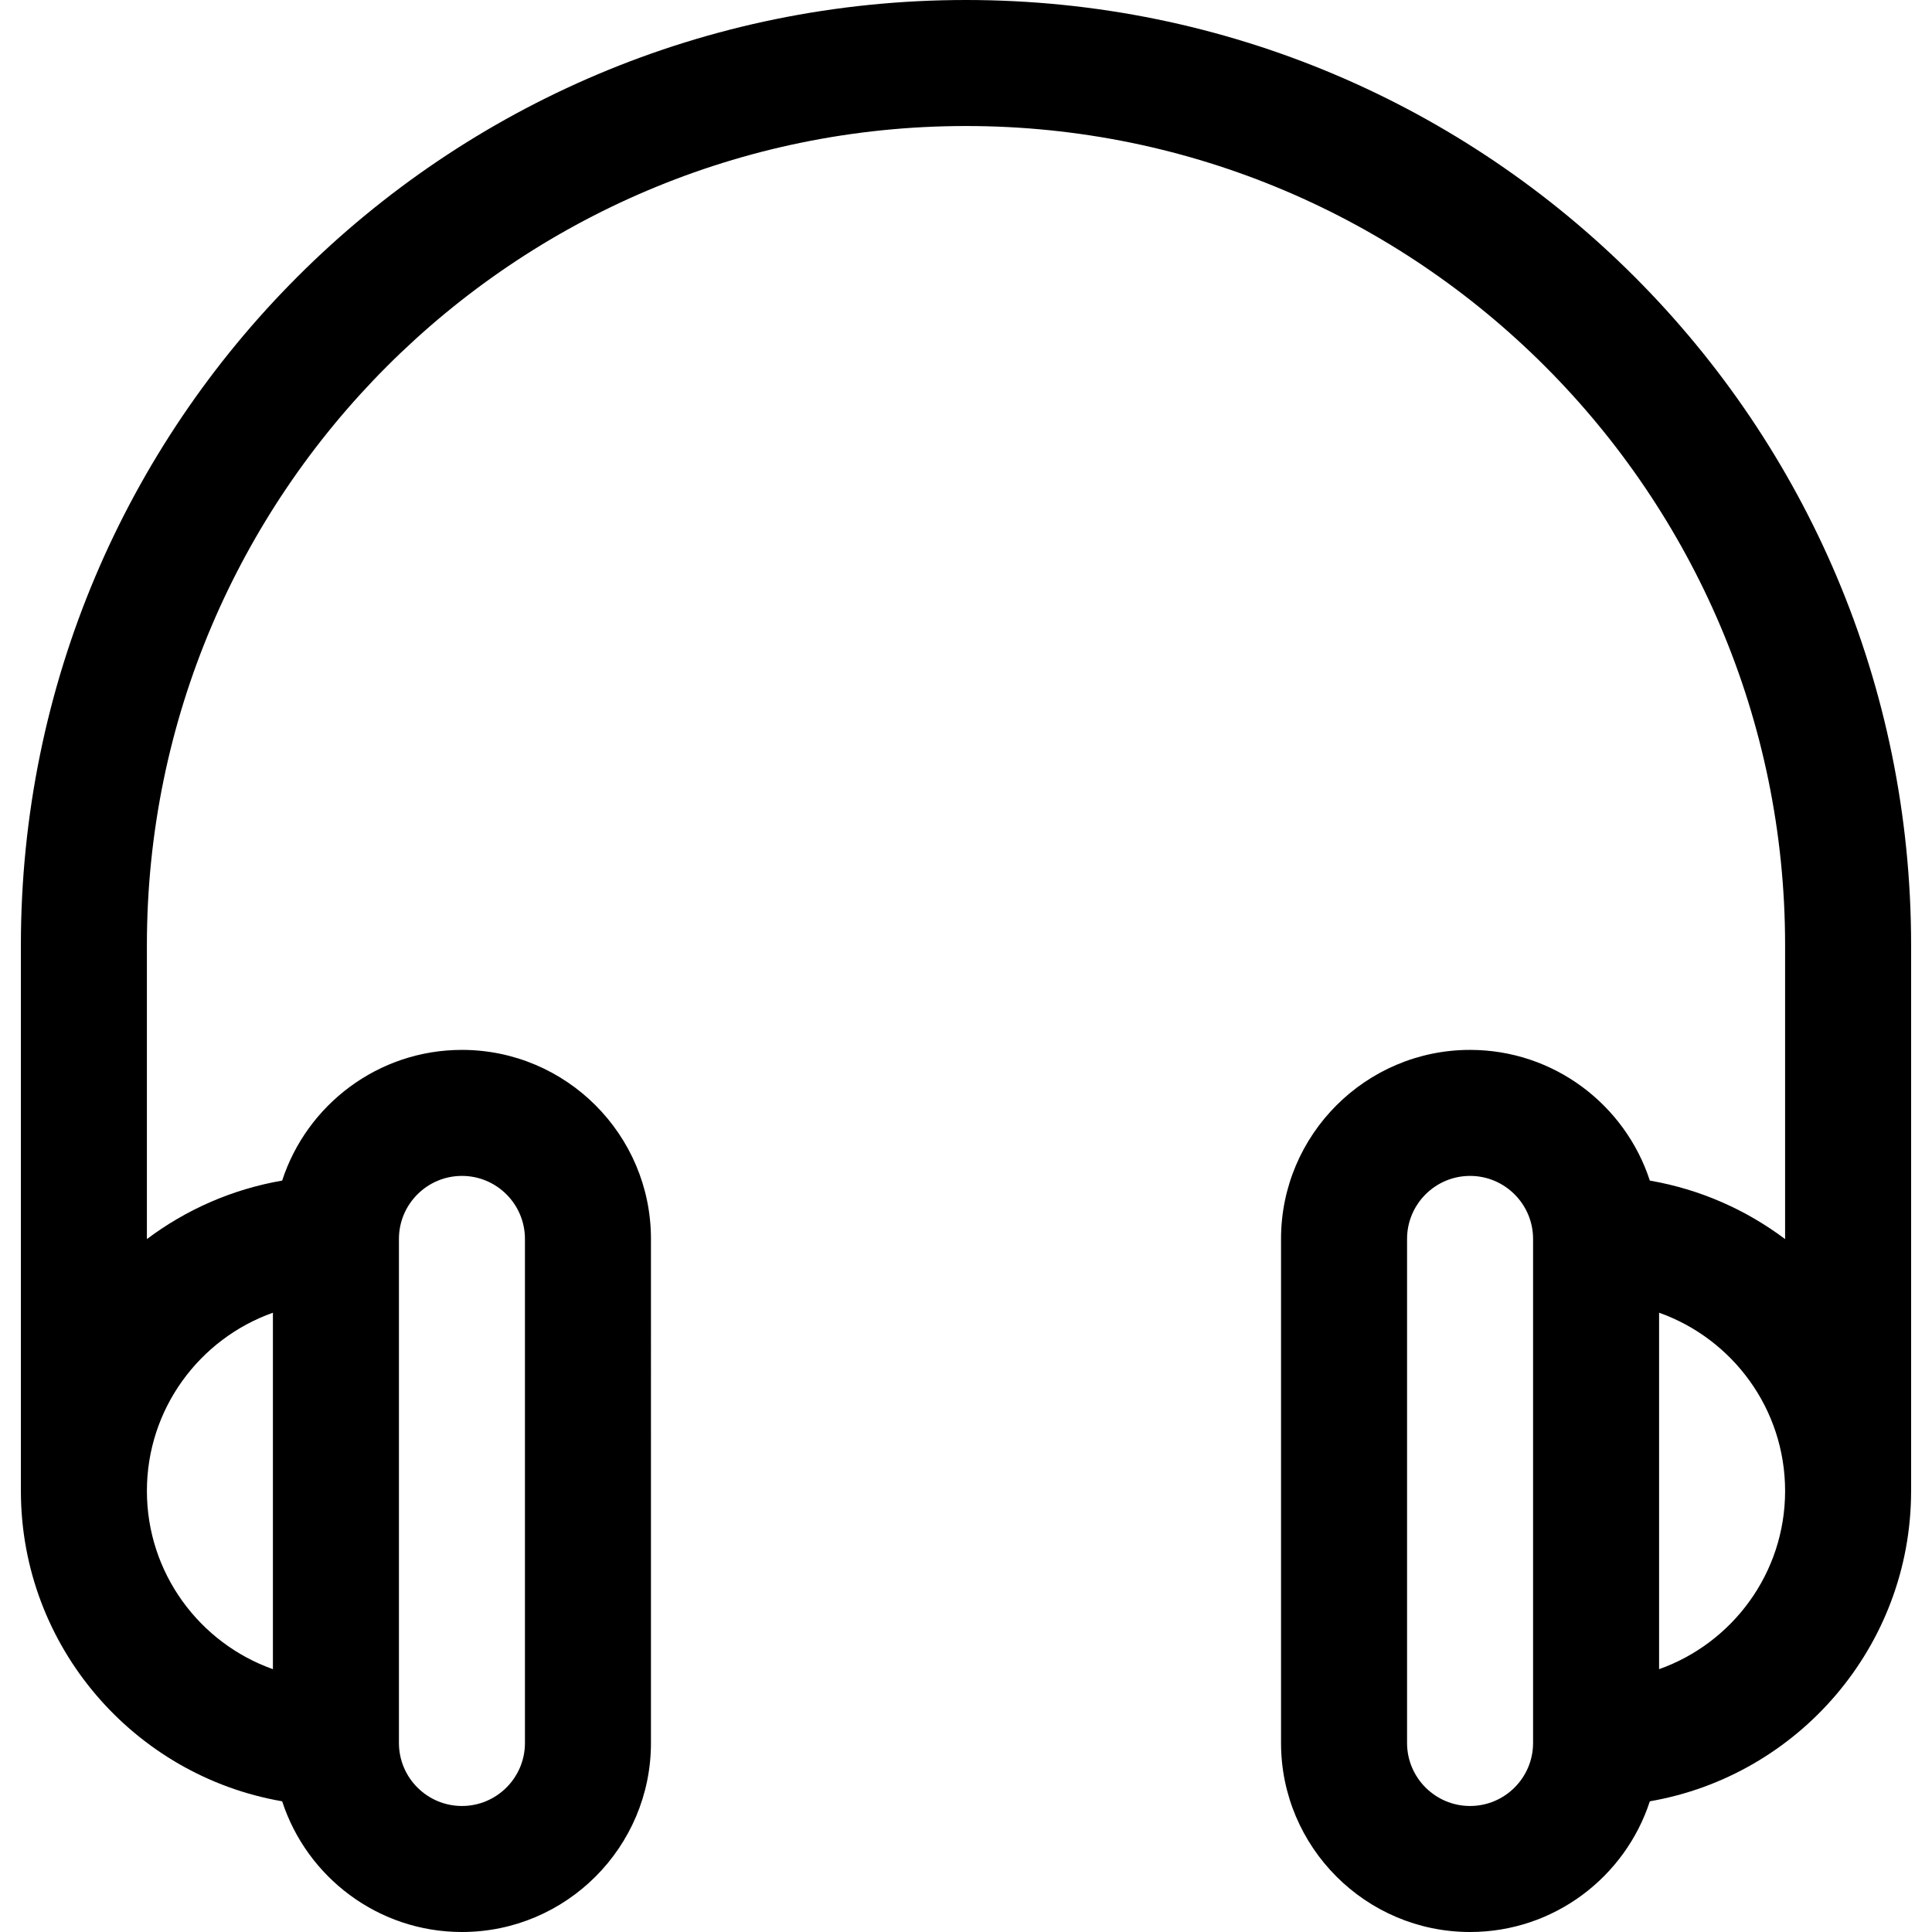
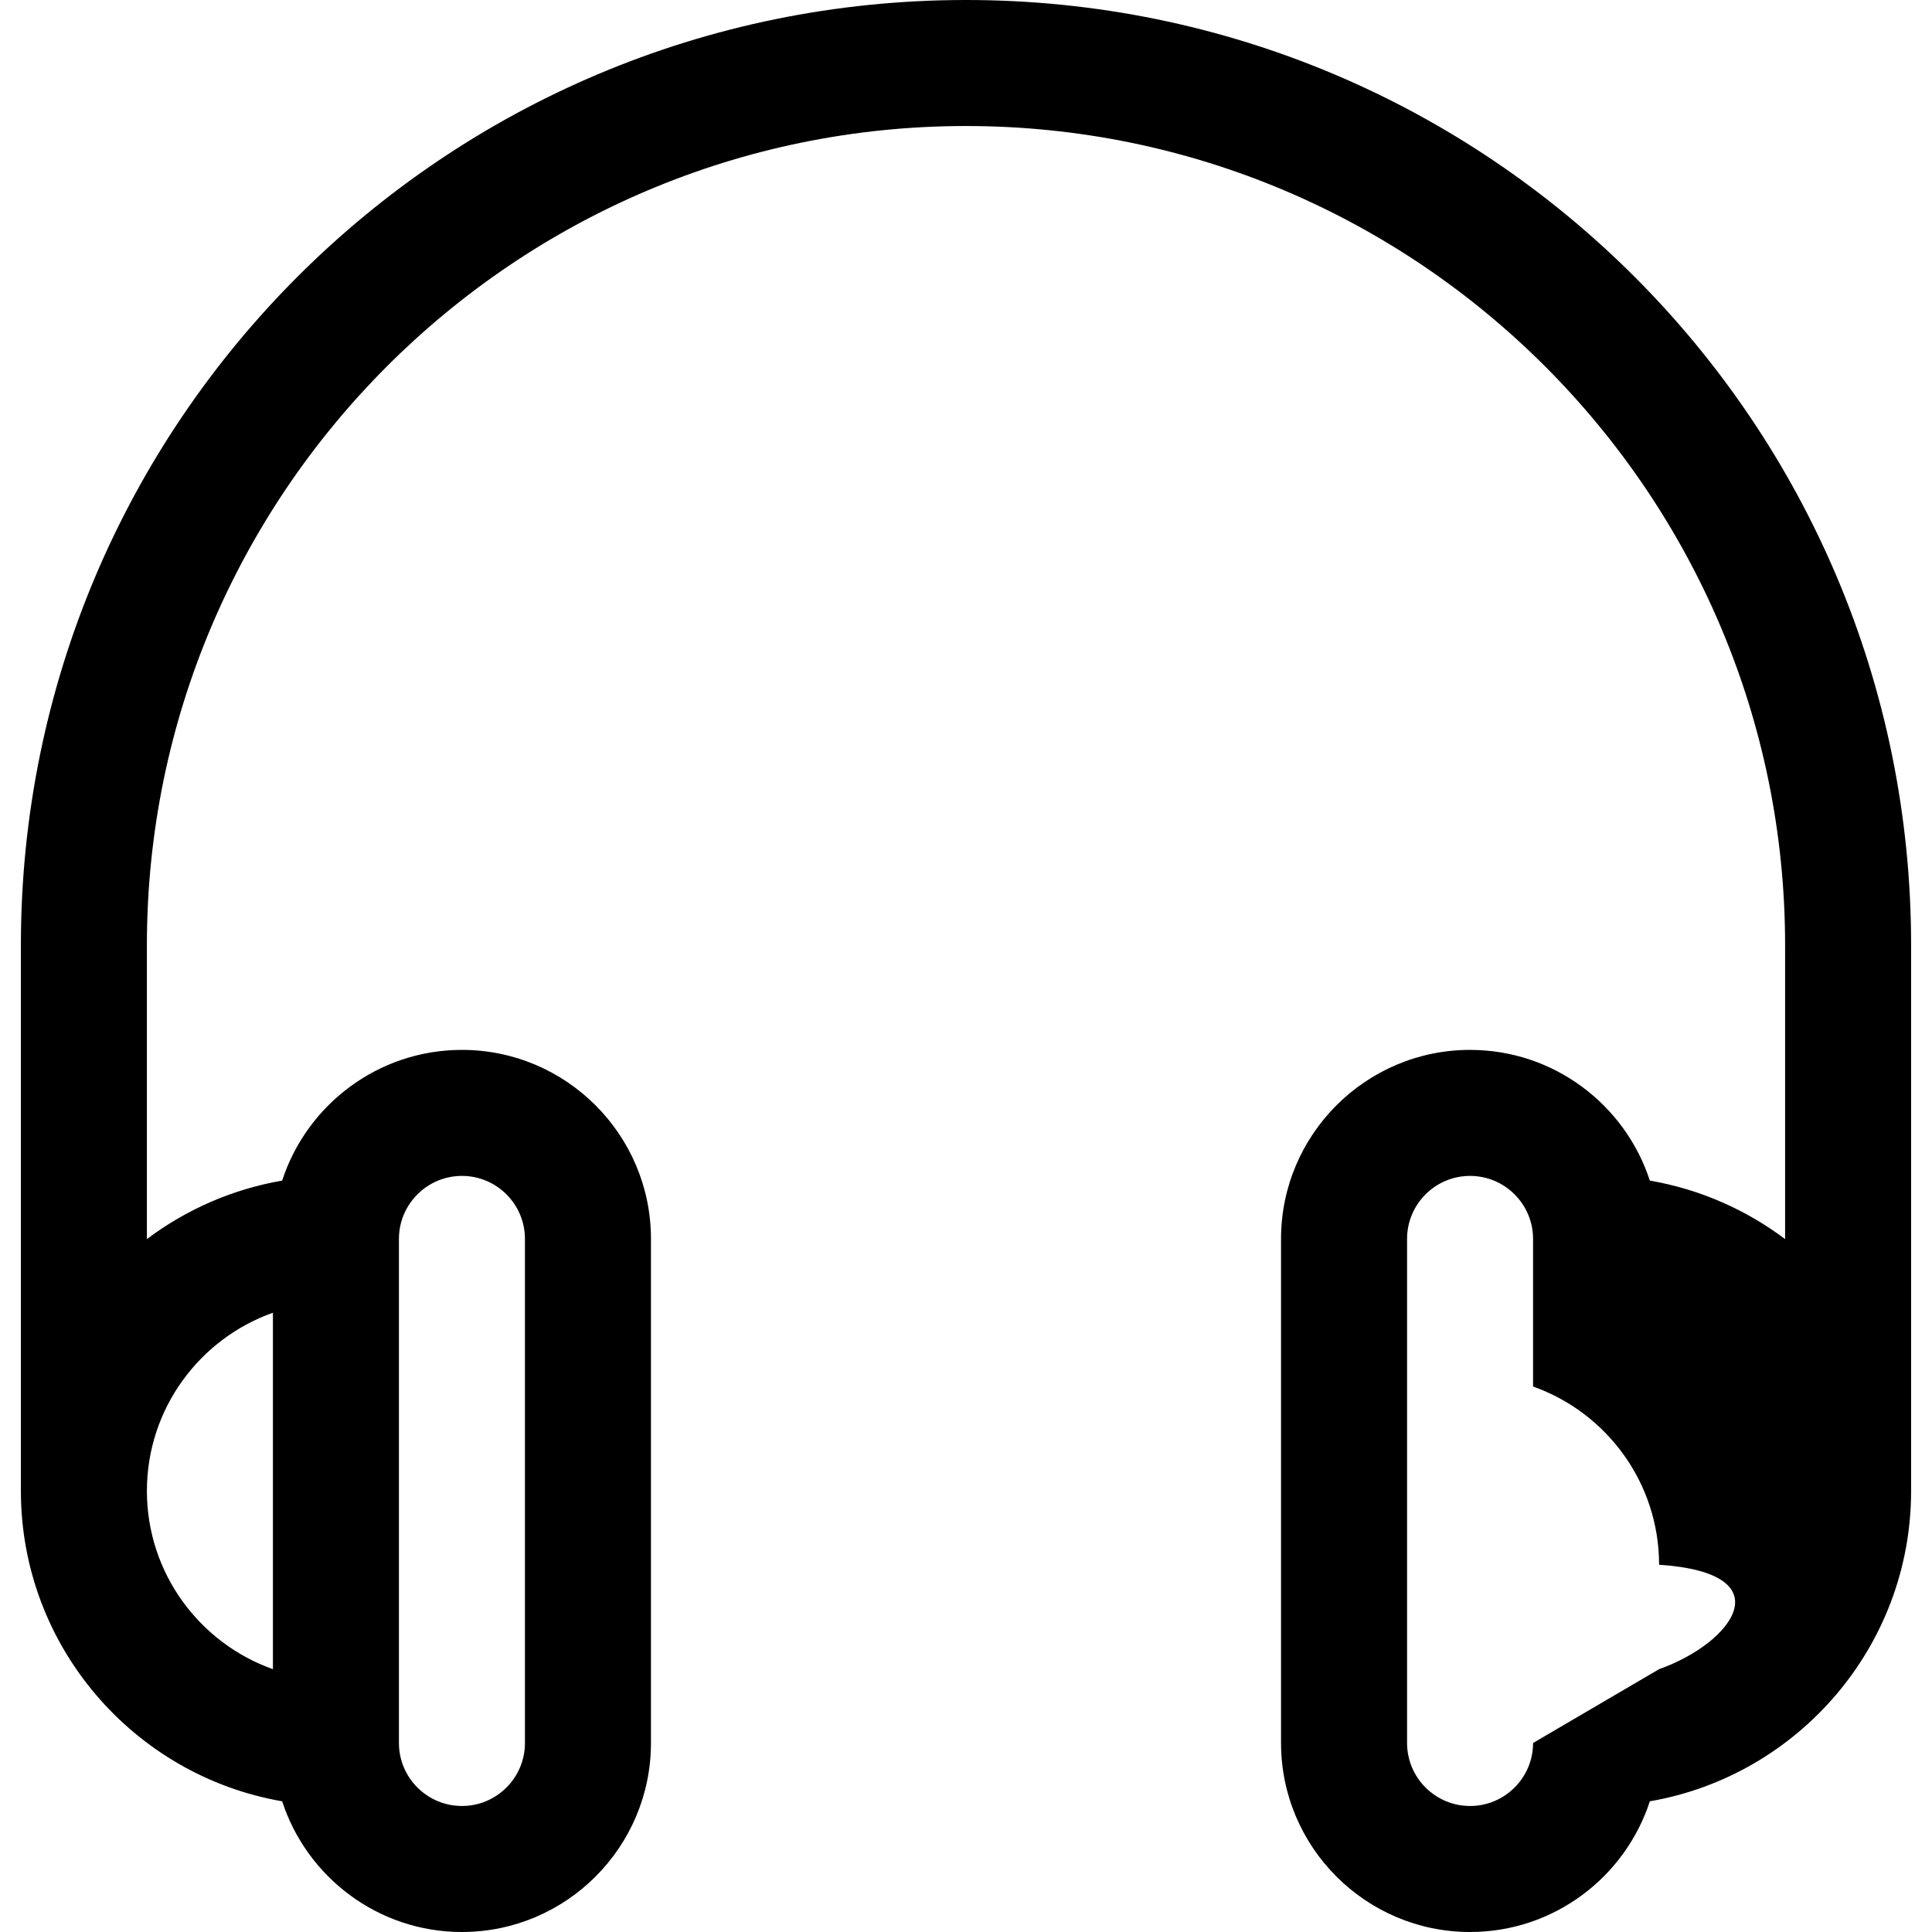
<svg xmlns="http://www.w3.org/2000/svg" fill="#000000" height="800px" width="800px" version="1.1" id="Layer_1" viewBox="0 0 512 512" xml:space="preserve">
  <g>
    <g>
-       <path d="M256,0C117.568,0,5.534,112.022,5.534,250.466v144.714c0,0.021,0.003,0.042,0.003,0.063    c0.062,41.121,30.01,75.345,69.239,82.121C81.306,497.442,100.189,512,122.418,512c27.621,0,50.093-22.472,50.093-50.093V328.325    c0-27.621-22.472-50.093-50.093-50.093c-22.228,0-41.111,14.558-47.642,34.637c-13.277,2.293-25.495,7.714-35.847,15.502v-77.905    c0-119.693,97.378-217.07,217.07-217.07s217.07,97.378,217.07,217.07v77.905c-10.351-7.789-22.57-13.209-35.847-15.502    c-6.53-20.078-25.413-34.637-47.642-34.637c-27.621,0-50.093,22.472-50.093,50.093v133.582c0,27.621,22.472,50.093,50.093,50.093    c22.229,0,41.111-14.558,47.642-34.637c39.229-6.776,69.178-41.001,69.239-82.121c0-0.021,0.003-0.042,0.003-0.063V250.466    C506.467,112.035,394.445,0,256,0z M105.722,328.325c0-9.207,7.491-16.698,16.698-16.698c9.207,0,16.698,7.491,16.698,16.698    v133.582c0,9.207-7.491,16.698-16.698,16.698c-9.207,0-16.698-7.491-16.698-16.698V328.325z M72.326,347.885v94.463    c-19.437-6.892-33.395-25.463-33.395-47.232C38.931,373.347,52.889,354.776,72.326,347.885z M406.281,461.907    c0,9.207-7.491,16.698-16.698,16.698s-16.698-7.491-16.698-16.698V328.325c0-9.207,7.491-16.698,16.698-16.698    c9.207,0,16.698,7.491,16.698,16.698V461.907z M439.676,442.348v-94.464c19.437,6.892,33.395,25.463,33.395,47.232    C473.071,416.886,459.113,435.457,439.676,442.348z" />
+       <path d="M256,0C117.568,0,5.534,112.022,5.534,250.466v144.714c0,0.021,0.003,0.042,0.003,0.063    c0.062,41.121,30.01,75.345,69.239,82.121C81.306,497.442,100.189,512,122.418,512c27.621,0,50.093-22.472,50.093-50.093V328.325    c0-27.621-22.472-50.093-50.093-50.093c-22.228,0-41.111,14.558-47.642,34.637c-13.277,2.293-25.495,7.714-35.847,15.502v-77.905    c0-119.693,97.378-217.07,217.07-217.07s217.07,97.378,217.07,217.07v77.905c-10.351-7.789-22.57-13.209-35.847-15.502    c-6.53-20.078-25.413-34.637-47.642-34.637c-27.621,0-50.093,22.472-50.093,50.093v133.582c0,27.621,22.472,50.093,50.093,50.093    c22.229,0,41.111-14.558,47.642-34.637c39.229-6.776,69.178-41.001,69.239-82.121c0-0.021,0.003-0.042,0.003-0.063V250.466    C506.467,112.035,394.445,0,256,0z M105.722,328.325c0-9.207,7.491-16.698,16.698-16.698c9.207,0,16.698,7.491,16.698,16.698    v133.582c0,9.207-7.491,16.698-16.698,16.698c-9.207,0-16.698-7.491-16.698-16.698V328.325z M72.326,347.885v94.463    c-19.437-6.892-33.395-25.463-33.395-47.232C38.931,373.347,52.889,354.776,72.326,347.885z M406.281,461.907    c0,9.207-7.491,16.698-16.698,16.698s-16.698-7.491-16.698-16.698V328.325c0-9.207,7.491-16.698,16.698-16.698    c9.207,0,16.698,7.491,16.698,16.698V461.907z v-94.464c19.437,6.892,33.395,25.463,33.395,47.232    C473.071,416.886,459.113,435.457,439.676,442.348z" />
    </g>
  </g>
</svg>